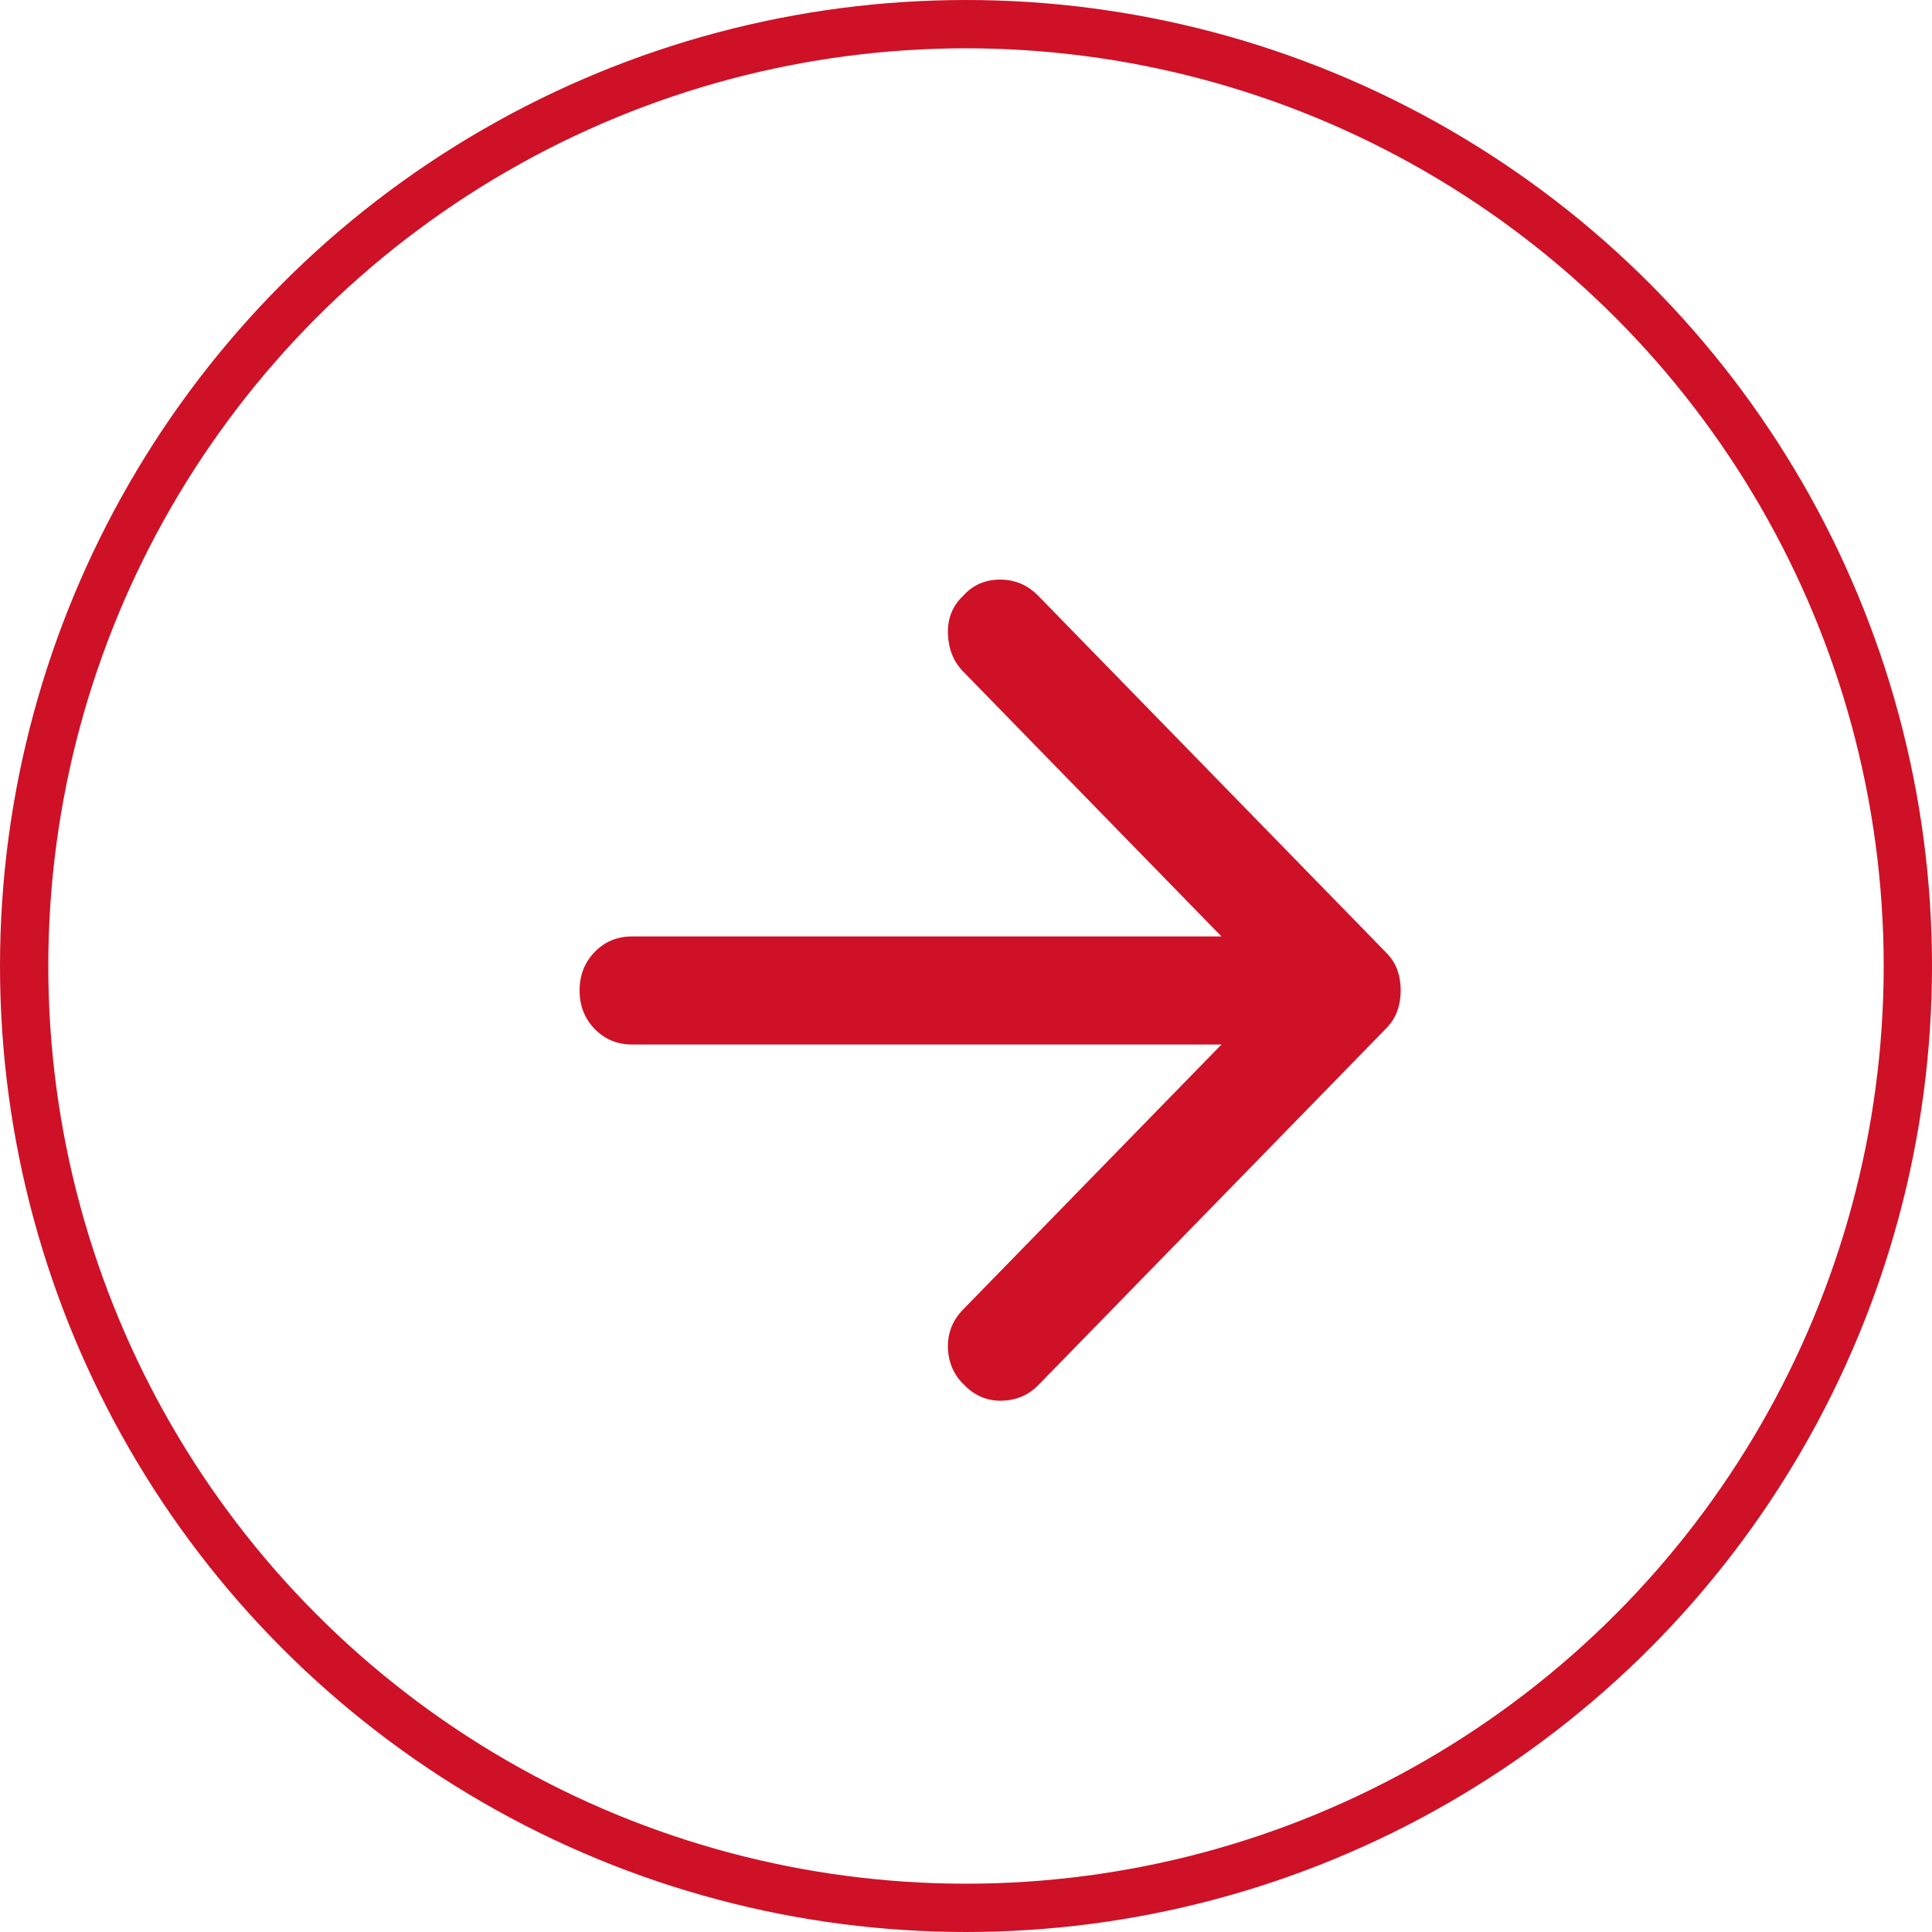
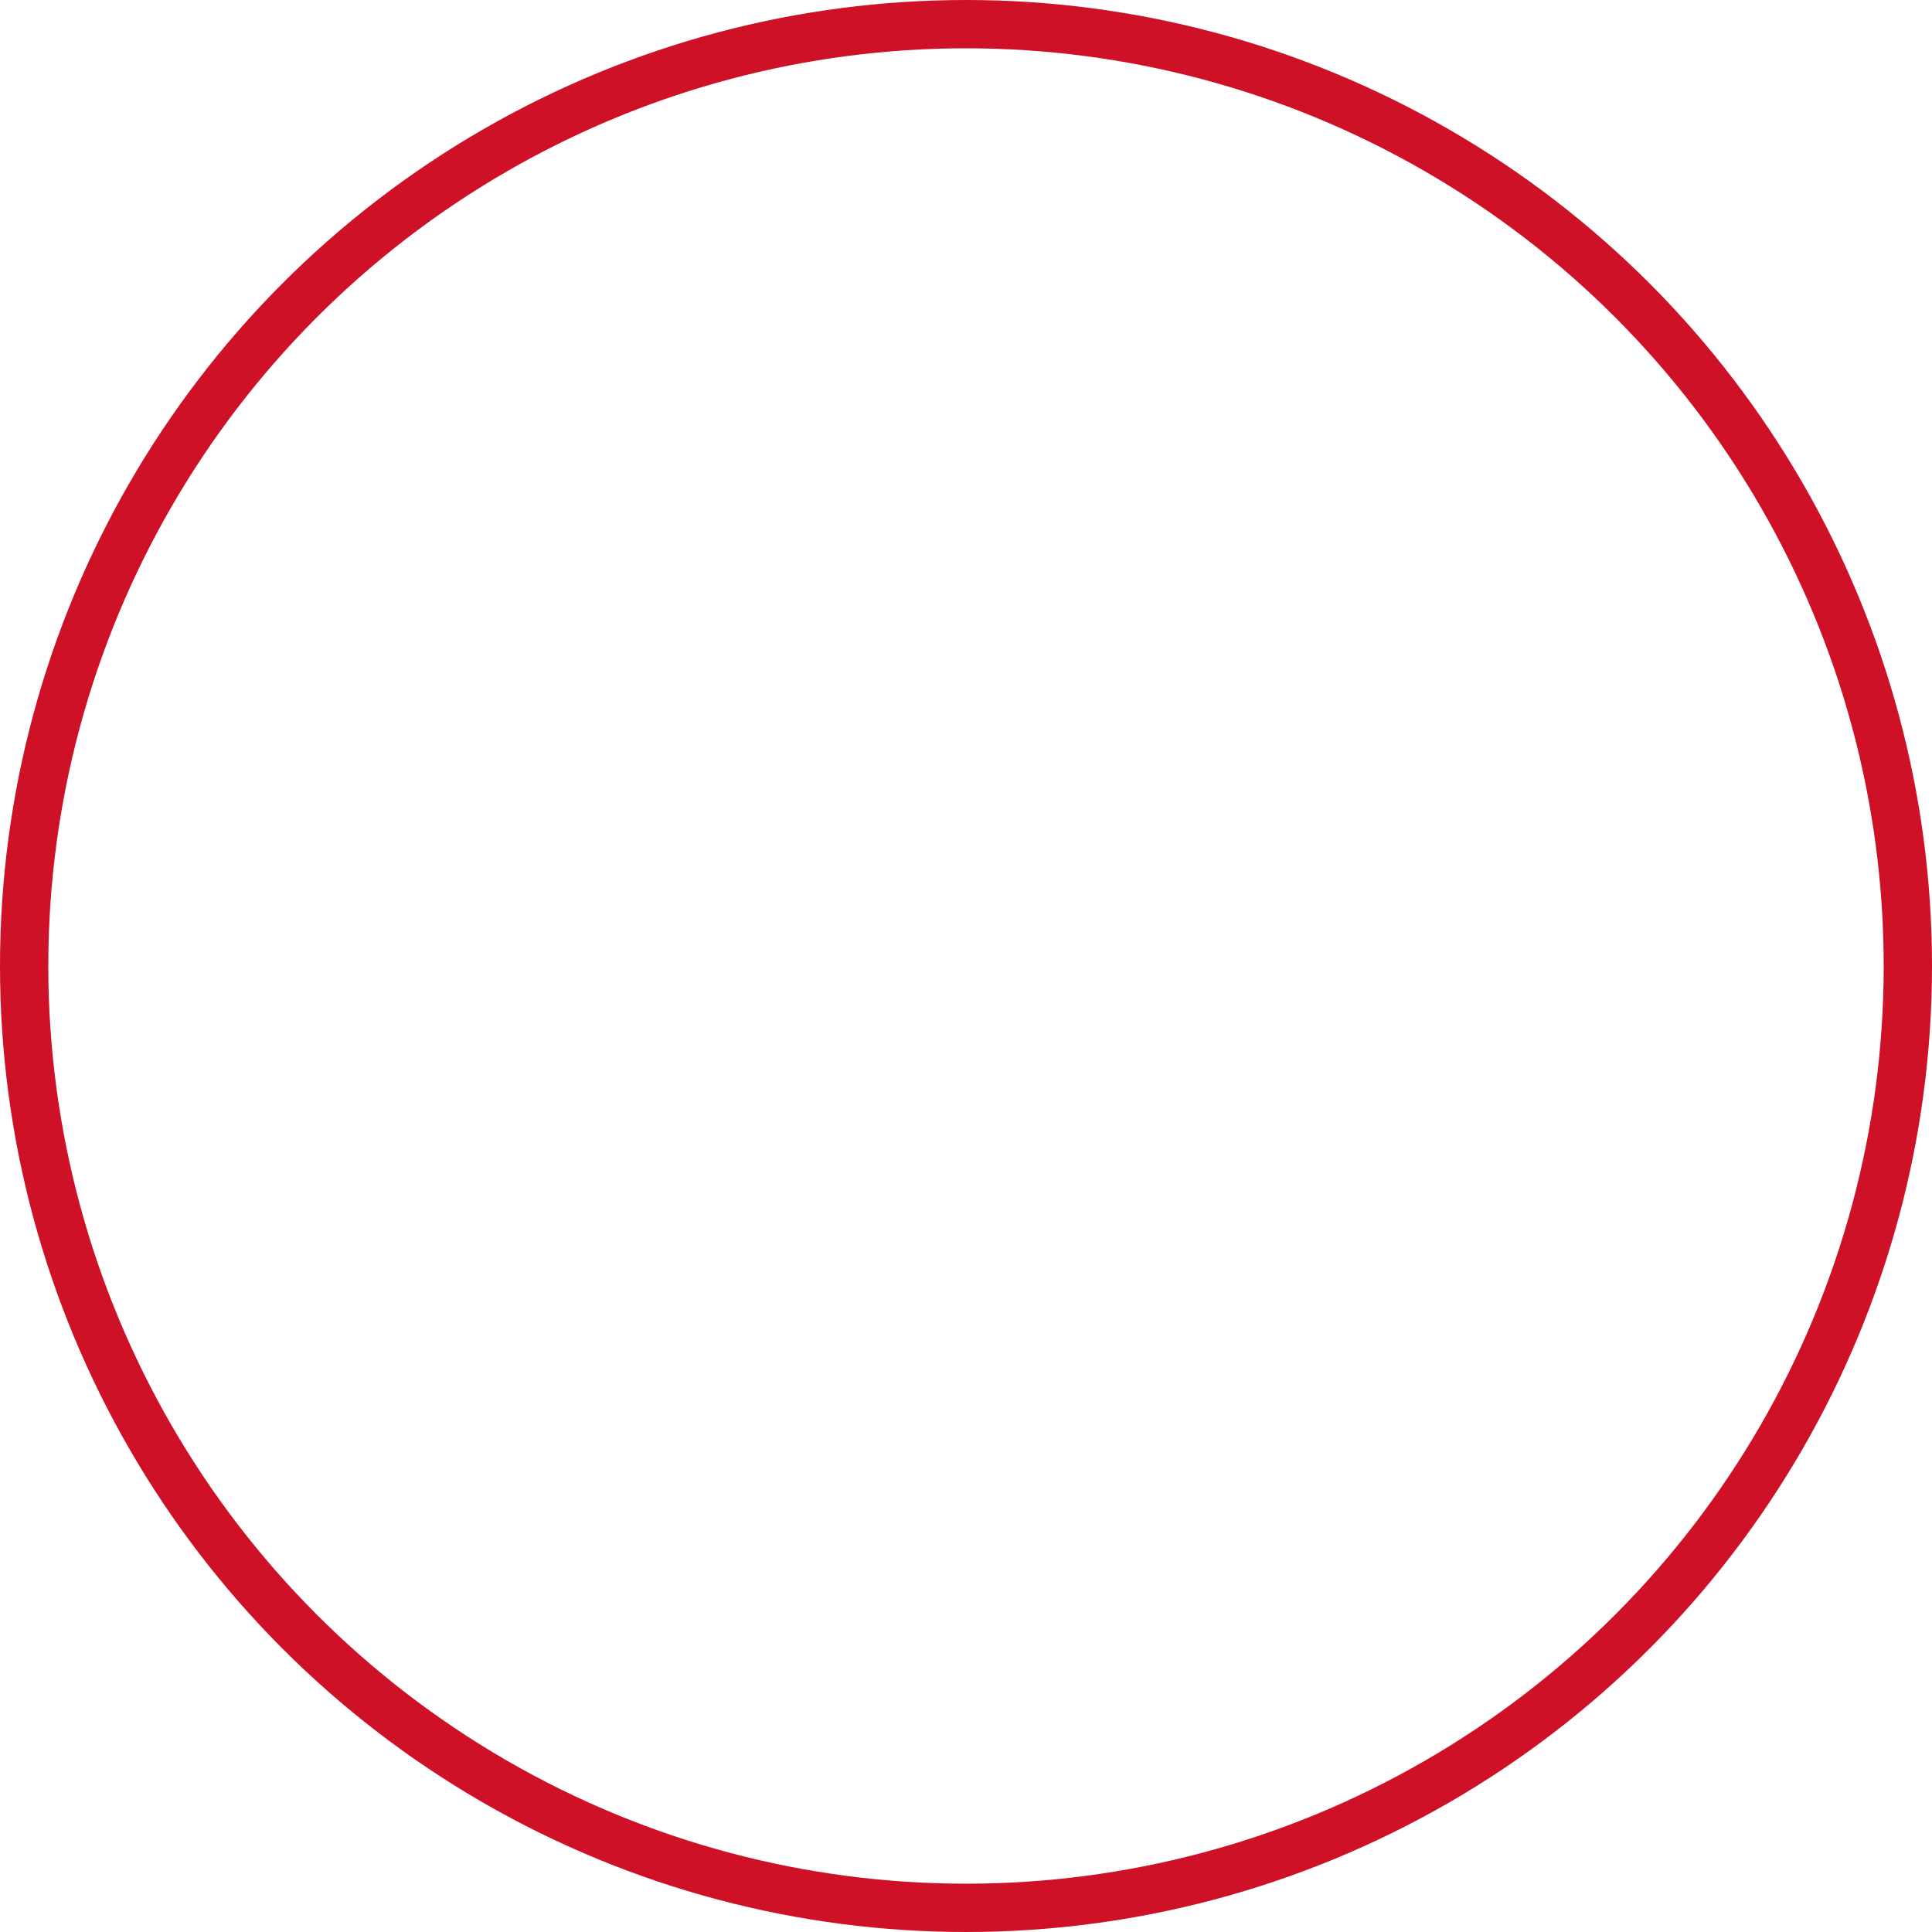
<svg xmlns="http://www.w3.org/2000/svg" width="40" height="40" viewBox="0 0 40 40" fill="none">
  <circle cx="20" cy="20" r="19.5" stroke="#CE1126" />
-   <path d="M21.496 12.336L28.7 19.724C28.809 19.835 28.887 19.957 28.932 20.087C28.978 20.218 29.001 20.358 29 20.507C29 20.656 28.977 20.796 28.931 20.927C28.885 21.057 28.808 21.179 28.7 21.291L21.496 28.678C21.296 28.883 21.046 28.991 20.745 29C20.445 29.008 20.186 28.901 19.968 28.678C19.75 28.473 19.636 28.216 19.626 27.908C19.617 27.6 19.722 27.334 19.941 27.111L25.289 21.626L13.091 21.626C12.782 21.626 12.523 21.519 12.313 21.304C12.104 21.089 11.999 20.823 12 20.507C12 20.19 12.104 19.924 12.313 19.709C12.522 19.494 12.781 19.387 13.091 19.388L25.289 19.388L19.941 13.903C19.741 13.698 19.636 13.437 19.626 13.119C19.617 12.802 19.722 12.541 19.941 12.336C20.141 12.112 20.395 12 20.705 12C21.014 12 21.278 12.112 21.496 12.336Z" fill="#CE1126" />
</svg>